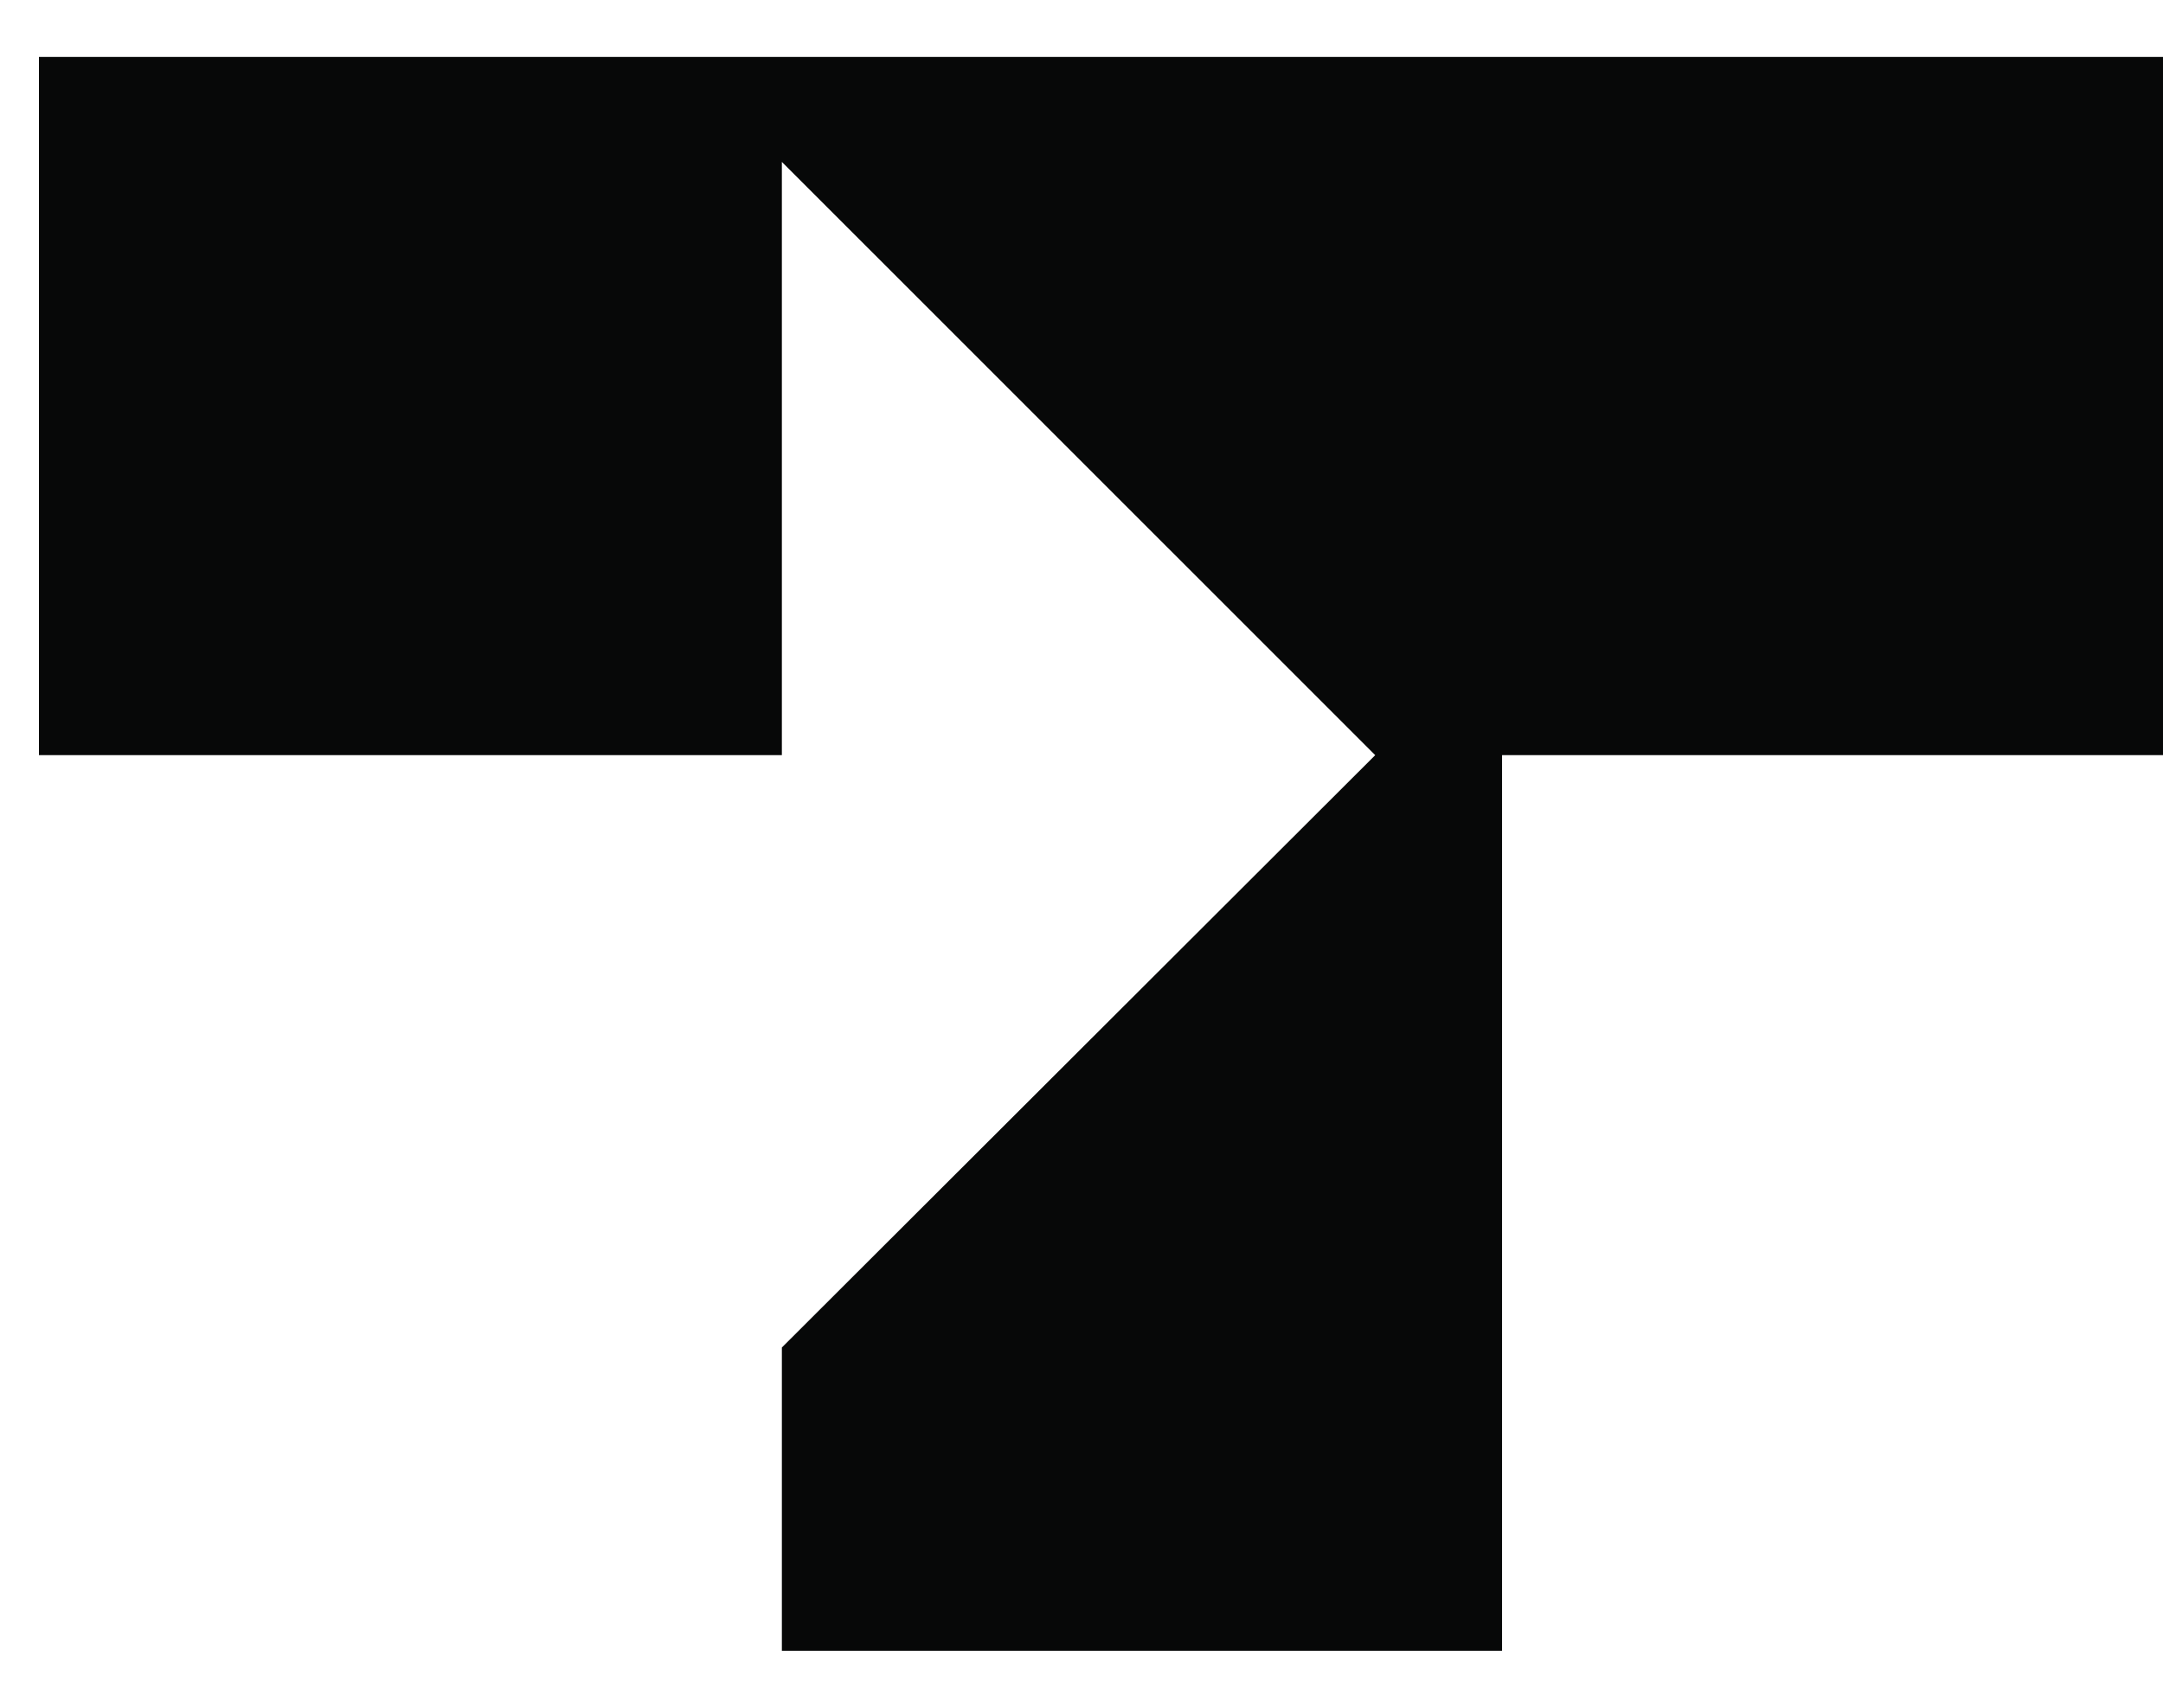
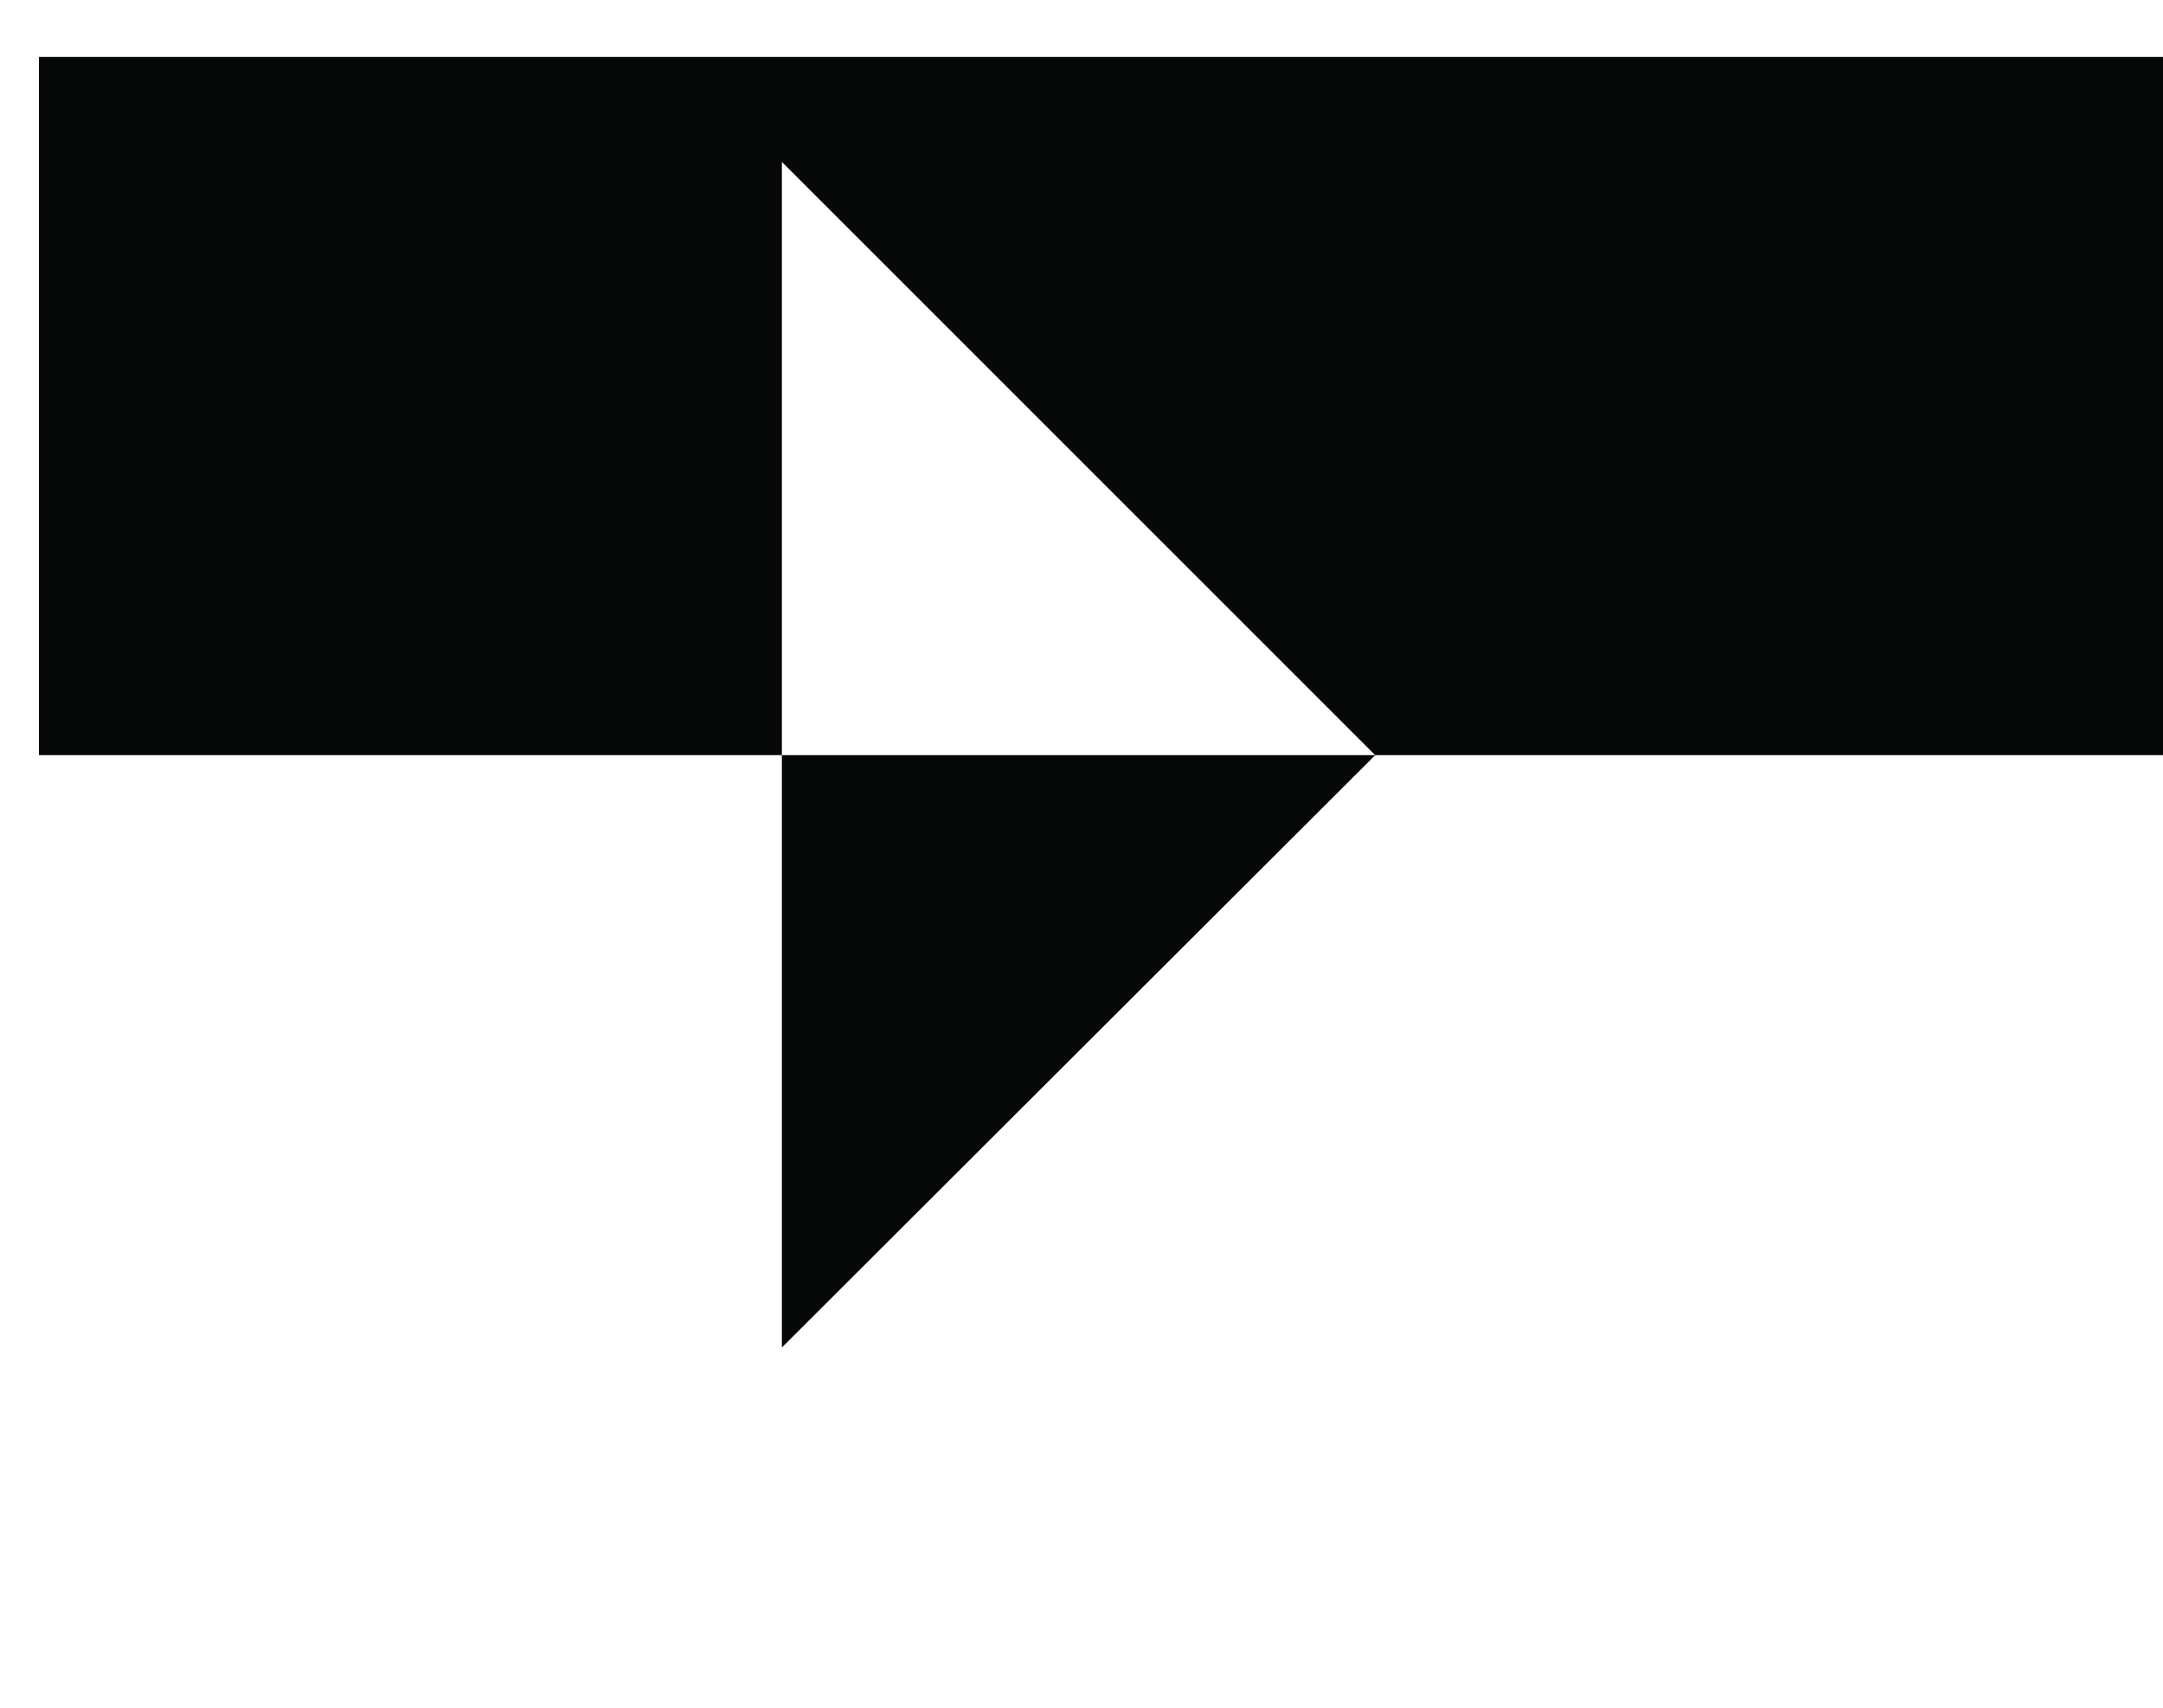
<svg xmlns="http://www.w3.org/2000/svg" width="19" height="15" viewBox="0 0 19 15" fill="none">
-   <path d="M0.342 6.633H6.868V1.422L12.08 6.633L6.868 11.836V14.5H13.194V6.633H19V0.5H0.342V6.633Z" fill="#070808" />
+   <path d="M0.342 6.633H6.868V1.422L12.08 6.633L6.868 11.836V14.5V6.633H19V0.5H0.342V6.633Z" fill="#070808" />
</svg>